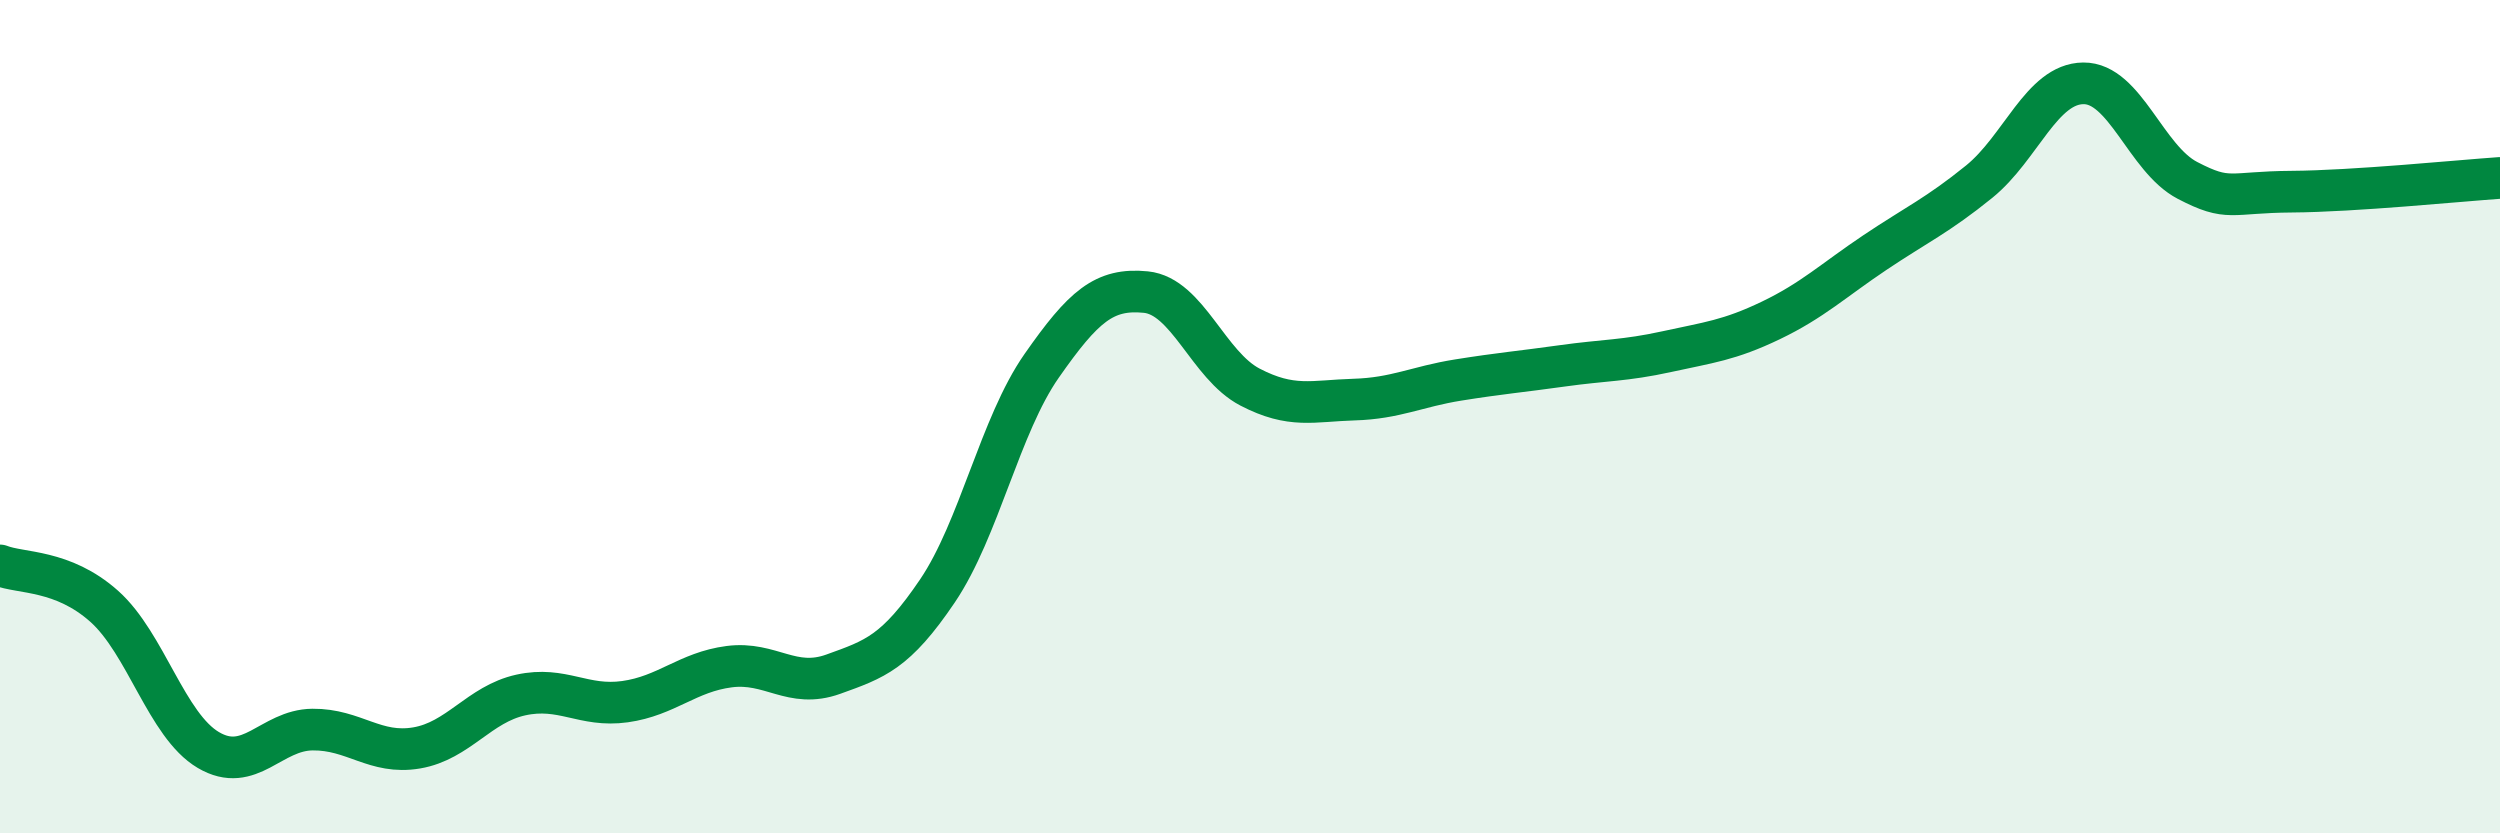
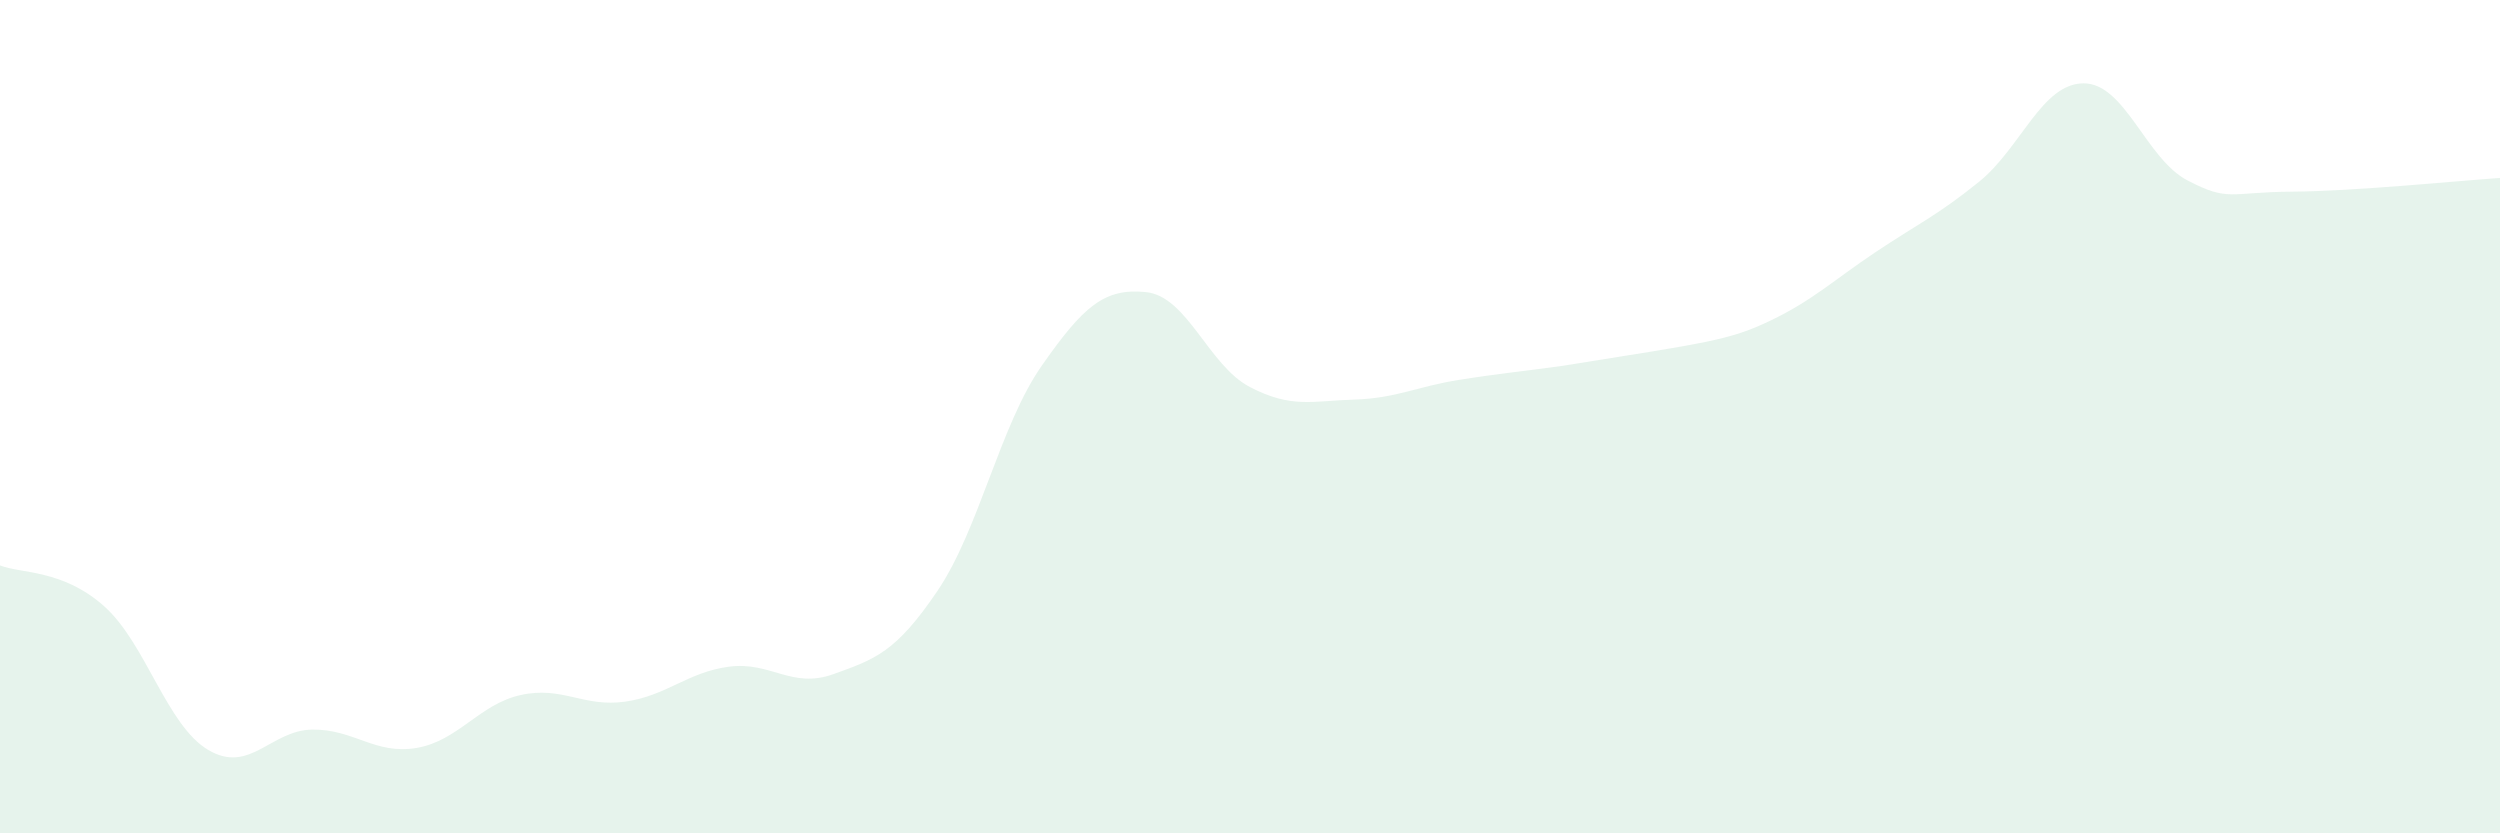
<svg xmlns="http://www.w3.org/2000/svg" width="60" height="20" viewBox="0 0 60 20">
-   <path d="M 0,13.57 C 0.5,13.77 1.5,13.66 2.5,14.55 C 3.5,15.44 4,17.41 5,18 C 6,18.59 6.5,17.52 7.5,17.51 C 8.5,17.5 9,18.12 10,17.95 C 11,17.78 11.5,16.9 12.5,16.68 C 13.5,16.46 14,16.98 15,16.84 C 16,16.7 16.5,16.13 17.5,16 C 18.5,15.87 19,16.54 20,16.18 C 21,15.82 21.5,15.66 22.5,14.18 C 23.5,12.7 24,10.21 25,8.78 C 26,7.35 26.5,6.91 27.5,7.01 C 28.5,7.11 29,8.77 30,9.29 C 31,9.81 31.5,9.62 32.5,9.59 C 33.5,9.56 34,9.28 35,9.12 C 36,8.96 36.5,8.92 37.5,8.78 C 38.5,8.64 39,8.66 40,8.44 C 41,8.22 41.5,8.17 42.5,7.69 C 43.5,7.21 44,6.73 45,6.06 C 46,5.39 46.5,5.17 47.5,4.36 C 48.5,3.55 49,2.01 50,2 C 51,1.99 51.5,3.81 52.5,4.33 C 53.5,4.85 53.5,4.61 55,4.6 C 56.5,4.59 59,4.34 60,4.27L60 20L0 20Z" fill="#008740" opacity="0.1" stroke-linecap="round" stroke-linejoin="round" />
-   <path d="M 0,13.57 C 0.5,13.77 1.5,13.66 2.5,14.55 C 3.5,15.44 4,17.41 5,18 C 6,18.59 6.5,17.52 7.5,17.51 C 8.5,17.5 9,18.12 10,17.95 C 11,17.78 11.5,16.9 12.5,16.68 C 13.5,16.46 14,16.98 15,16.84 C 16,16.7 16.5,16.13 17.5,16 C 18.5,15.87 19,16.54 20,16.18 C 21,15.82 21.5,15.66 22.5,14.18 C 23.5,12.7 24,10.21 25,8.78 C 26,7.35 26.5,6.91 27.5,7.01 C 28.5,7.11 29,8.77 30,9.29 C 31,9.81 31.5,9.62 32.5,9.59 C 33.5,9.56 34,9.28 35,9.12 C 36,8.96 36.5,8.92 37.5,8.78 C 38.5,8.64 39,8.66 40,8.44 C 41,8.22 41.5,8.17 42.5,7.69 C 43.5,7.21 44,6.73 45,6.06 C 46,5.39 46.5,5.17 47.5,4.36 C 48.5,3.55 49,2.01 50,2 C 51,1.99 51.5,3.81 52.5,4.33 C 53.5,4.85 53.5,4.61 55,4.6 C 56.5,4.59 59,4.34 60,4.27" stroke="#008740" stroke-width="1" fill="none" stroke-linecap="round" stroke-linejoin="round" />
+   <path d="M 0,13.57 C 0.5,13.77 1.5,13.66 2.5,14.55 C 3.5,15.44 4,17.41 5,18 C 6,18.59 6.5,17.52 7.5,17.51 C 8.5,17.5 9,18.12 10,17.95 C 11,17.78 11.5,16.9 12.5,16.68 C 13.5,16.46 14,16.98 15,16.84 C 16,16.7 16.5,16.13 17.5,16 C 18.5,15.87 19,16.54 20,16.18 C 21,15.82 21.5,15.66 22.5,14.18 C 23.5,12.7 24,10.21 25,8.78 C 26,7.35 26.5,6.91 27.5,7.01 C 28.5,7.11 29,8.77 30,9.29 C 31,9.81 31.5,9.62 32.5,9.59 C 33.5,9.56 34,9.28 35,9.12 C 36,8.96 36.5,8.92 37.5,8.78 C 41,8.22 41.5,8.17 42.5,7.69 C 43.5,7.21 44,6.73 45,6.06 C 46,5.39 46.5,5.17 47.5,4.36 C 48.5,3.55 49,2.01 50,2 C 51,1.99 51.5,3.81 52.5,4.33 C 53.5,4.85 53.5,4.61 55,4.6 C 56.5,4.59 59,4.34 60,4.27L60 20L0 20Z" fill="#008740" opacity="0.1" stroke-linecap="round" stroke-linejoin="round" />
</svg>